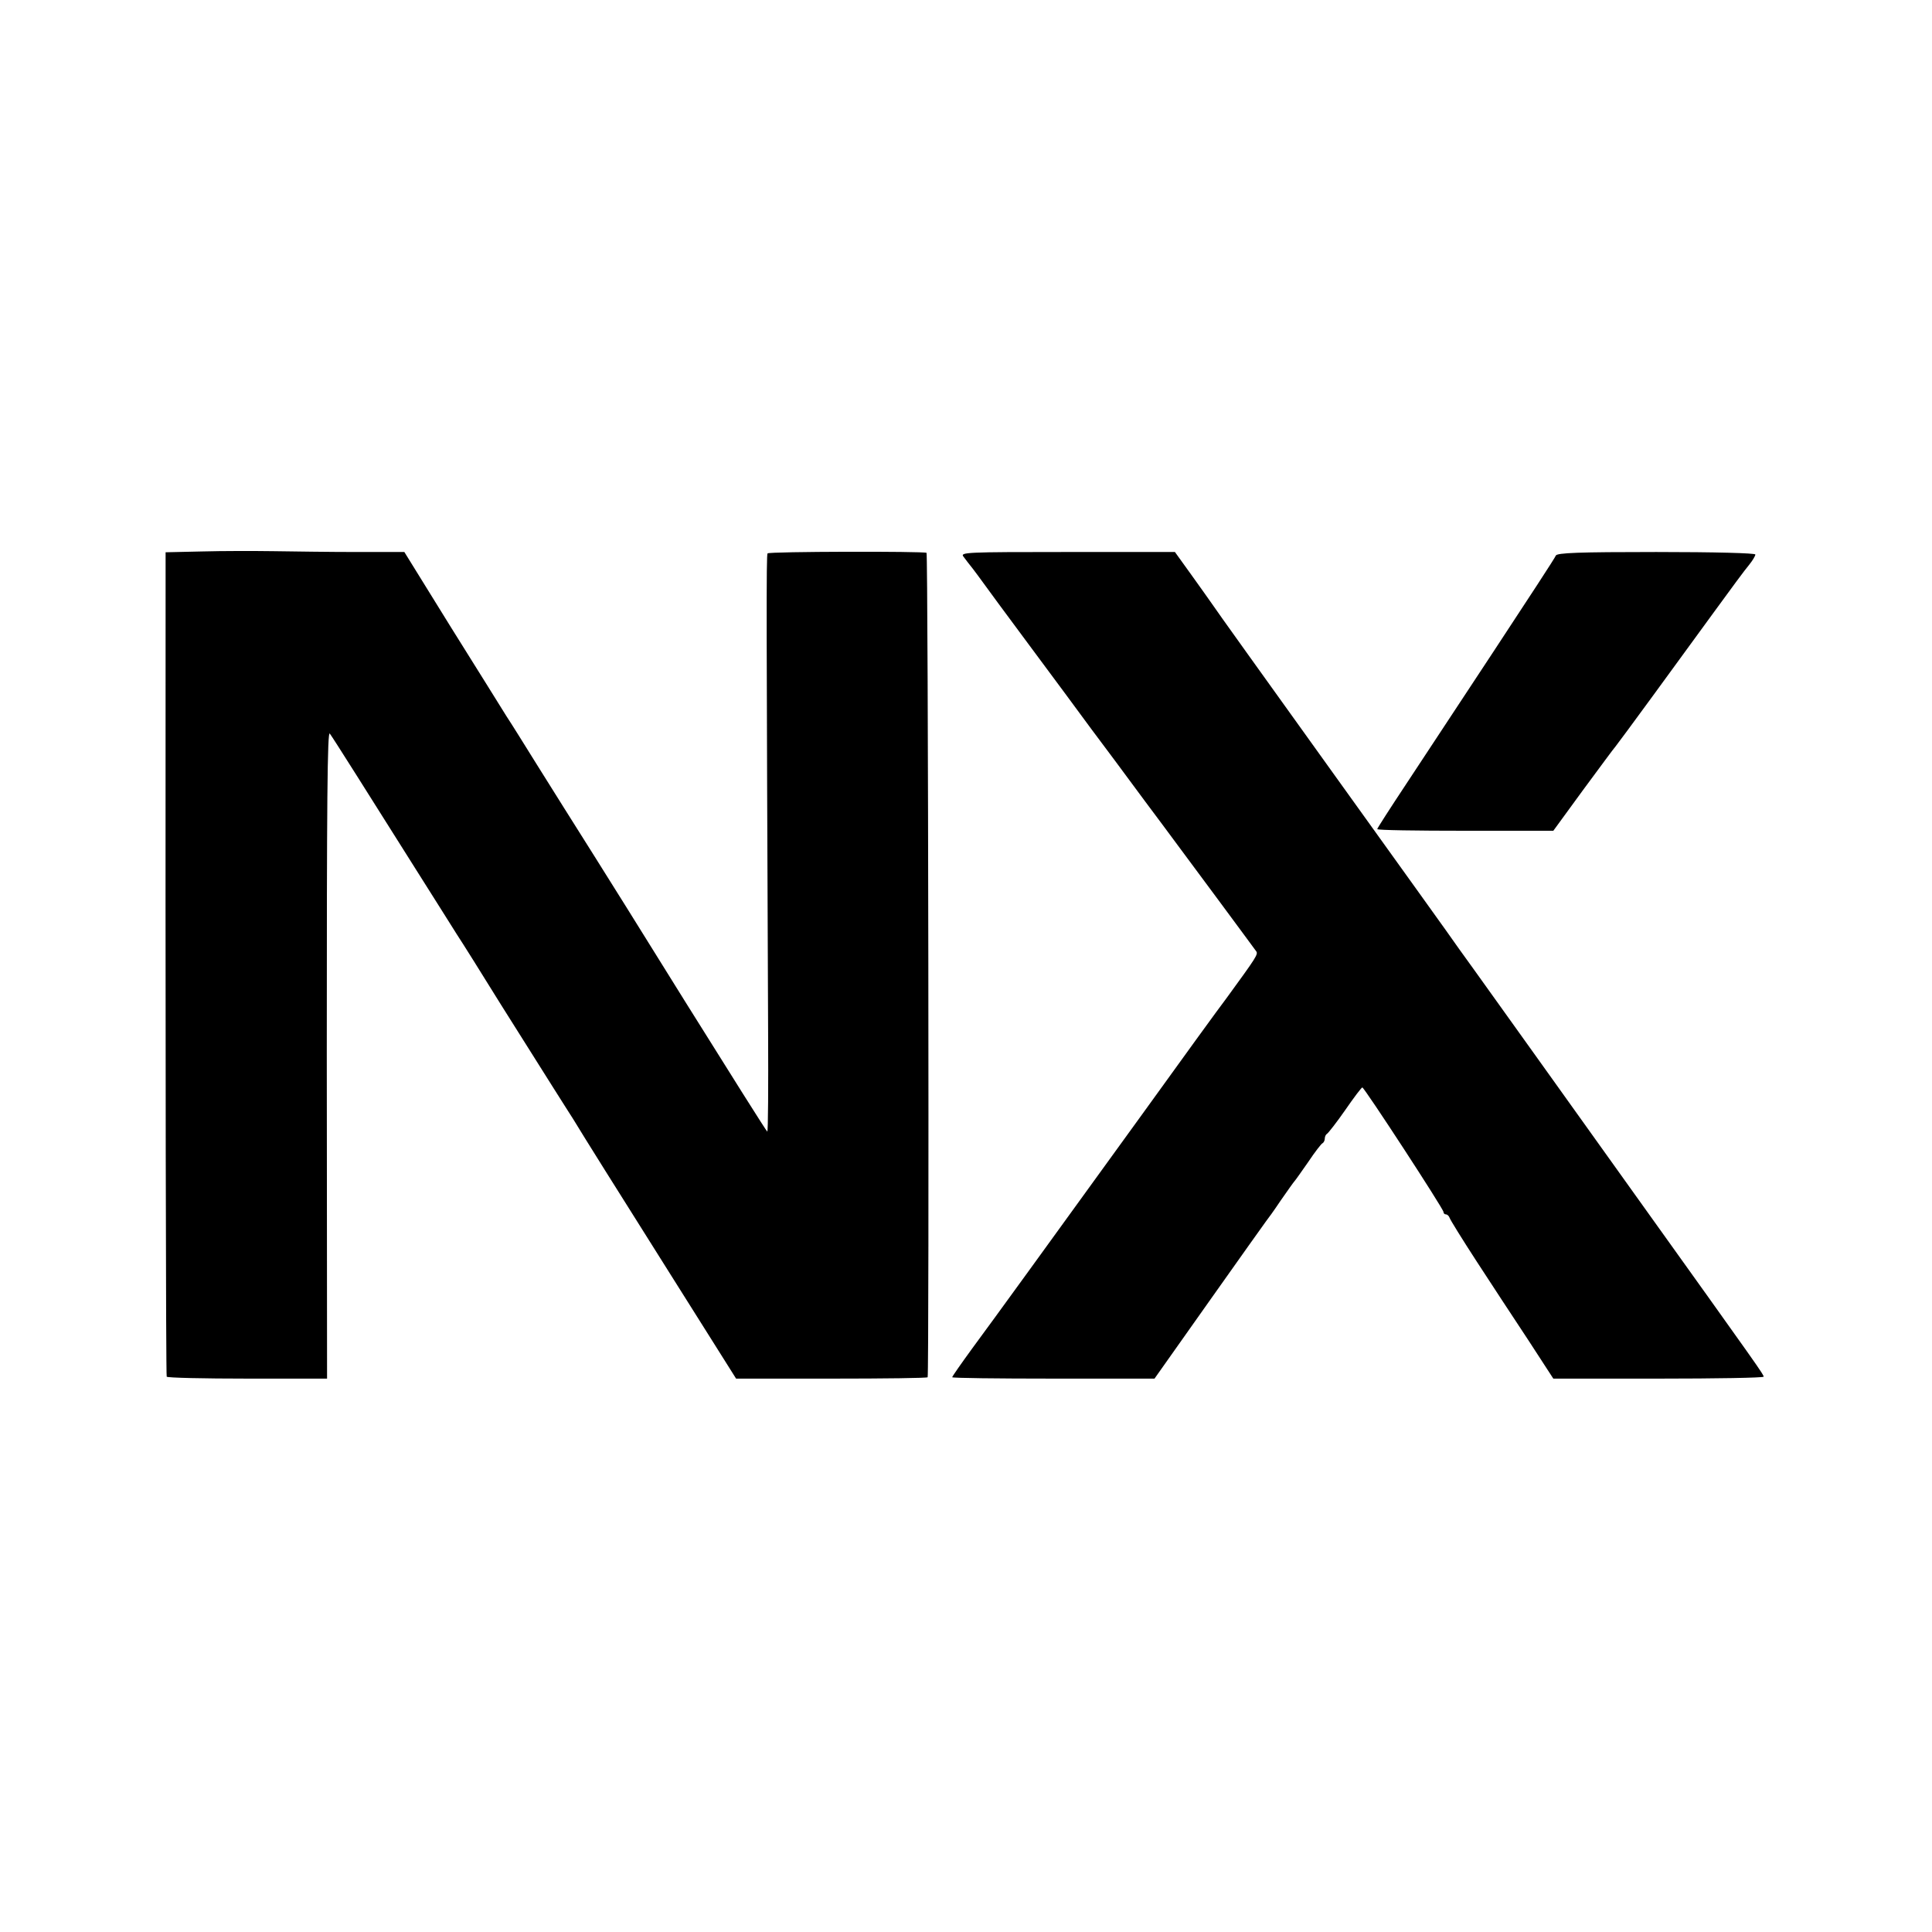
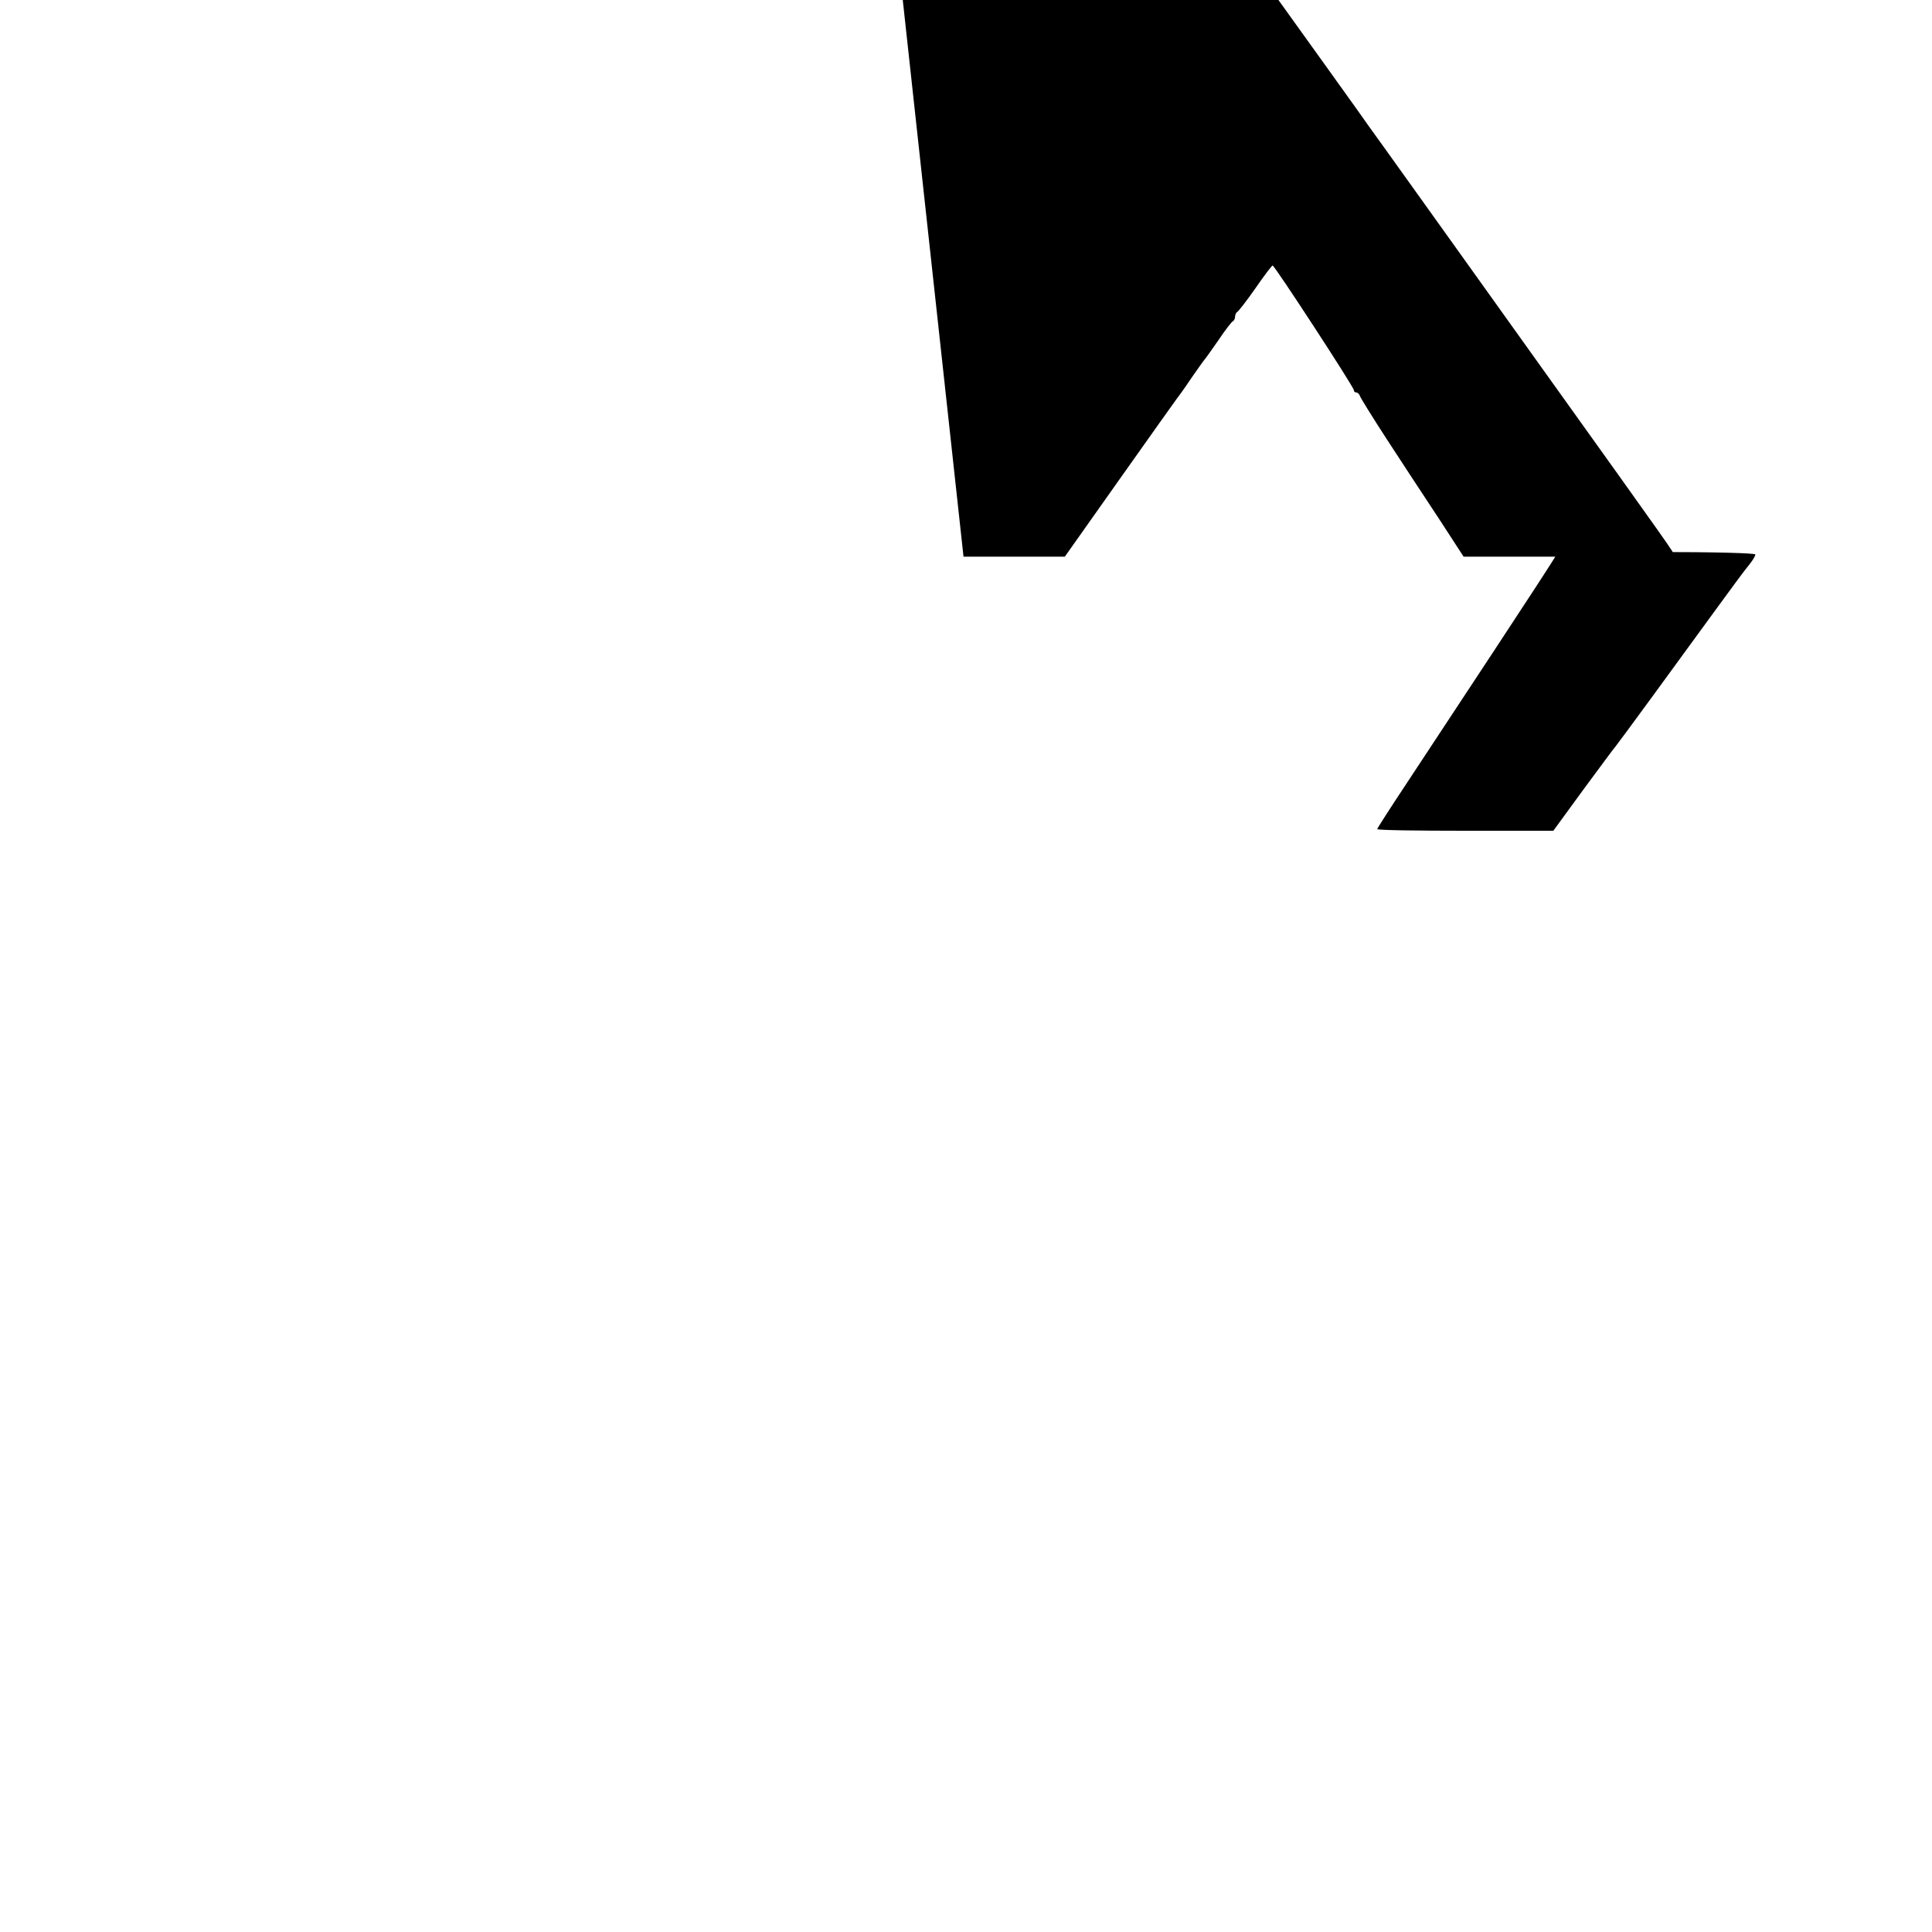
<svg xmlns="http://www.w3.org/2000/svg" version="1.0" width="700pt" height="700pt" viewBox="0 0 700 700" preserveAspectRatio="xMidYMid meet">
  <g transform="translate(0,700) scale(0.1,-0.1)" fill="#000000" stroke="none">
-     <path d="M733 5002 l-133 -3 0 -152 c-1 -1616 1 -2830 4 -2835 2 -4 134 -7 293 -7 l288 0 -1 1177 c0 914 2 1174 11 1160 14 -19 143 -224 315 -497 62 -99 128 -202 145 -230 18 -27 90 -142 160 -255 71 -113 156 -248 189 -300 34 -53 66 -105 73 -115 38 -63 151 -243 357 -570 l233 -370 347 0 c190 0 347 2 347 5 6 23 2 2983 -4 2987 -11 6 -569 5 -576 -2 -5 -5 -4 -251 2 -1733 1 -199 0 -362 -3 -362 -3 1 -135 211 -295 467 -159 256 -309 496 -332 532 -92 146 -133 211 -208 331 -43 69 -92 148 -110 175 -17 28 -108 173 -201 322 l-169 273 -175 0 c-96 0 -231 2 -300 3 -69 1 -185 1 -257 -1z" />
-     <path d="M3491 4983 c7 -10 23 -30 34 -44 11 -15 28 -37 37 -50 9 -13 85 -116 169 -229 84 -113 184 -248 222 -300 39 -52 128 -171 197 -265 70 -93 186 -251 260 -350 73 -99 137 -185 141 -191 9 -11 1 -22 -106 -169 -29 -38 -166 -227 -305 -420 -359 -496 -532 -735 -617 -850 -40 -55 -73 -102 -73 -105 0 -3 165 -5 366 -5 l367 0 198 280 c109 154 202 285 206 290 5 6 29 39 53 75 25 36 47 67 50 70 3 3 25 34 50 70 24 36 48 67 52 68 4 2 8 10 8 17 0 7 4 15 8 17 4 2 34 40 66 86 31 45 59 82 62 82 7 0 294 -440 294 -451 0 -5 4 -9 9 -9 5 0 11 -6 13 -12 2 -7 46 -78 98 -158 52 -80 136 -208 187 -285 l91 -140 381 0 c210 0 381 3 381 7 0 8 -9 21 -465 658 -175 245 -330 461 -344 481 -14 20 -80 112 -146 204 -66 92 -133 186 -150 209 -16 24 -221 309 -455 635 -234 326 -432 602 -440 615 -8 12 -42 59 -74 104 l-59 82 -390 0 c-369 0 -389 -1 -376 -17z" />
+     <path d="M3491 4983 l367 0 198 280 c109 154 202 285 206 290 5 6 29 39 53 75 25 36 47 67 50 70 3 3 25 34 50 70 24 36 48 67 52 68 4 2 8 10 8 17 0 7 4 15 8 17 4 2 34 40 66 86 31 45 59 82 62 82 7 0 294 -440 294 -451 0 -5 4 -9 9 -9 5 0 11 -6 13 -12 2 -7 46 -78 98 -158 52 -80 136 -208 187 -285 l91 -140 381 0 c210 0 381 3 381 7 0 8 -9 21 -465 658 -175 245 -330 461 -344 481 -14 20 -80 112 -146 204 -66 92 -133 186 -150 209 -16 24 -221 309 -455 635 -234 326 -432 602 -440 615 -8 12 -42 59 -74 104 l-59 82 -390 0 c-369 0 -389 -1 -376 -17z" />
    <path d="M5637 4987 c-2 -7 -103 -161 -222 -342 -120 -182 -264 -401 -321 -487 -57 -86 -104 -159 -104 -162 0 -4 144 -6 319 -6 l319 0 108 148 c60 81 112 152 117 157 11 13 229 311 359 490 56 77 112 153 125 168 13 16 23 33 23 38 0 5 -146 9 -359 9 -281 0 -360 -3 -364 -13z" />
  </g>
</svg>